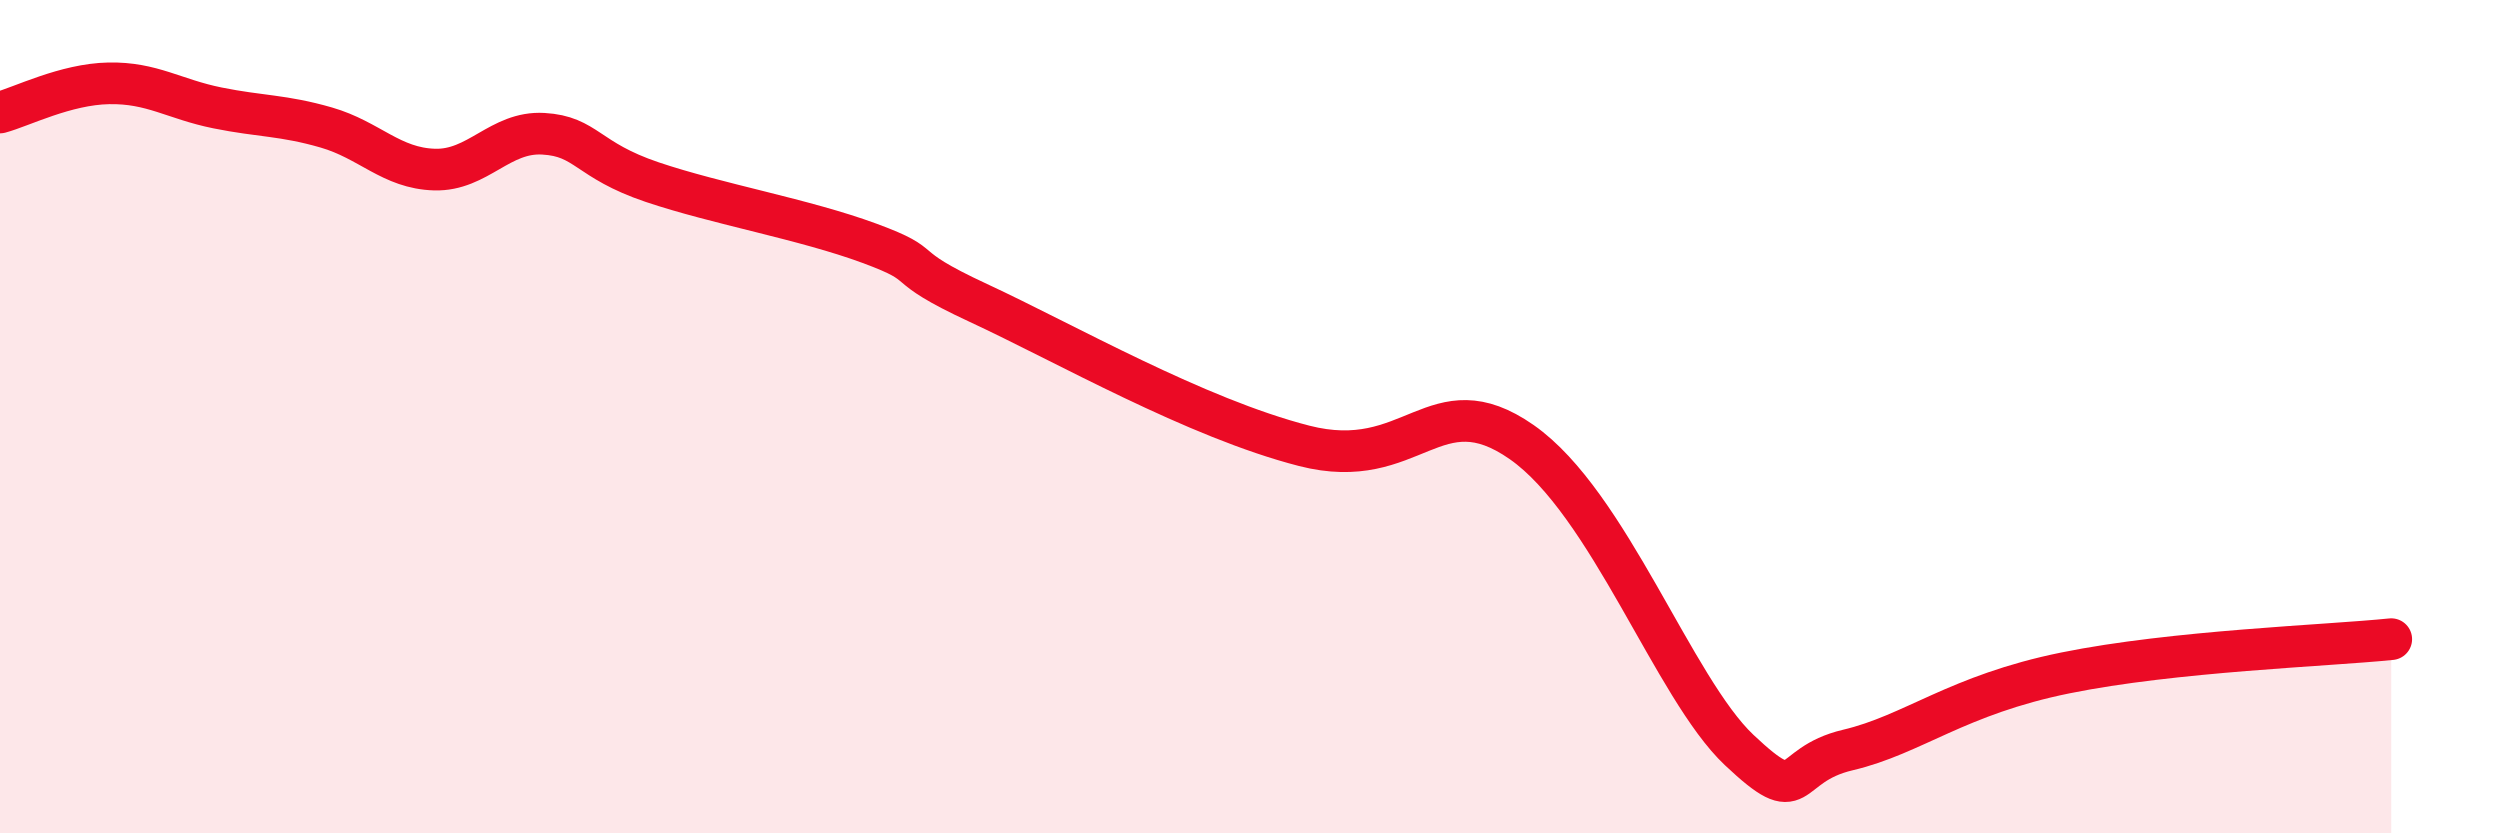
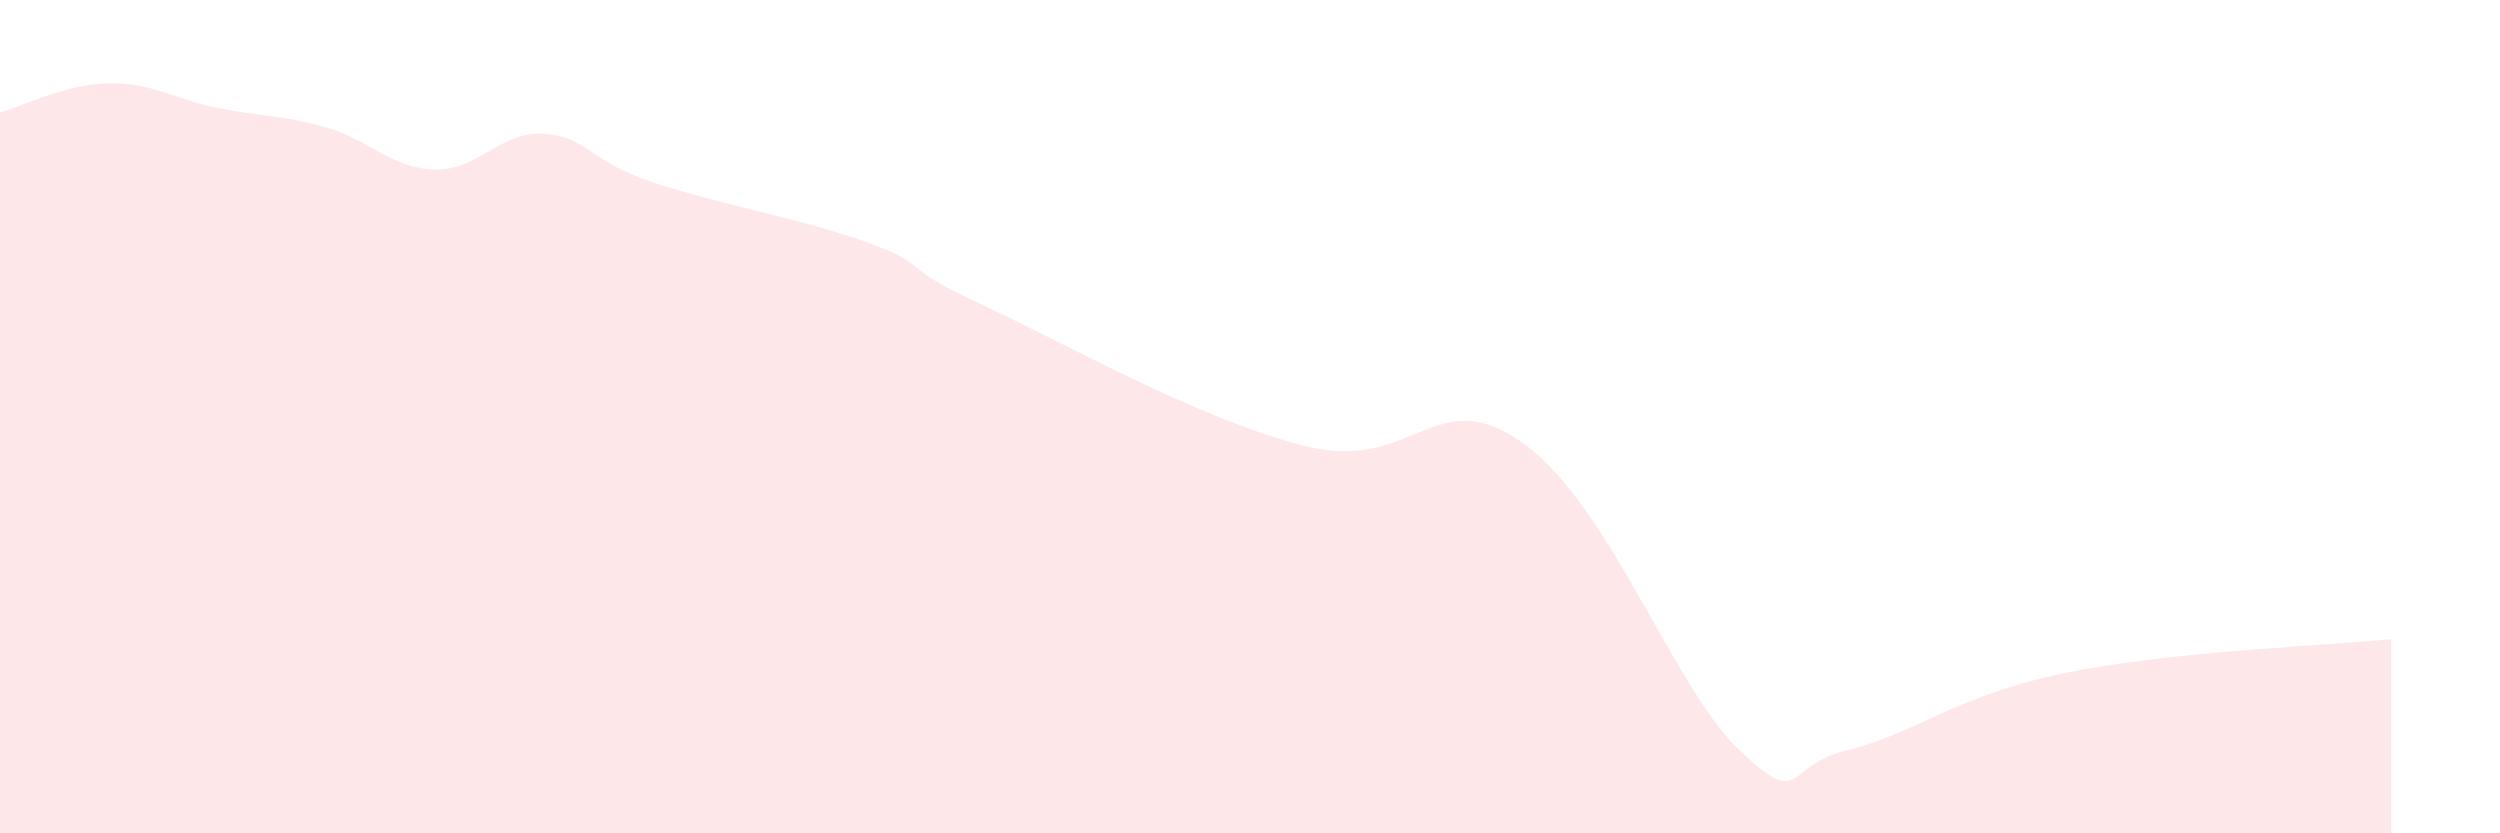
<svg xmlns="http://www.w3.org/2000/svg" width="60" height="20" viewBox="0 0 60 20">
  <path d="M 0,2.7 C 0.52,2.56 1.57,2.02 2.61,2 C 3.65,1.98 4.18,2.38 5.22,2.59 C 6.26,2.8 6.79,2.76 7.83,3.06 C 8.87,3.36 9.39,4.04 10.43,4.07 C 11.47,4.1 12,3.15 13.04,3.21 C 14.08,3.27 14.08,3.84 15.65,4.37 C 17.22,4.9 19.3,5.26 20.87,5.84 C 22.44,6.42 21.39,6.3 23.48,7.27 C 25.57,8.24 28.69,10.03 31.3,10.7 C 33.91,11.37 34.43,9.15 36.52,10.61 C 38.61,12.07 40.17,16.52 41.74,18 C 43.31,19.48 42.78,18.37 44.35,18 C 45.92,17.63 46.96,16.68 49.57,16.15 C 52.18,15.62 55.83,15.5 57.39,15.34L57.39 20L0 20Z" fill="#EB0A25" opacity="0.1" stroke-linecap="round" stroke-linejoin="round" />
-   <path d="M 0,2.7 C 0.52,2.56 1.57,2.02 2.61,2 C 3.65,1.98 4.18,2.38 5.22,2.59 C 6.26,2.8 6.79,2.76 7.83,3.06 C 8.87,3.36 9.39,4.04 10.43,4.07 C 11.47,4.1 12,3.15 13.04,3.21 C 14.08,3.27 14.08,3.84 15.65,4.37 C 17.22,4.9 19.3,5.26 20.87,5.84 C 22.44,6.42 21.39,6.3 23.48,7.27 C 25.57,8.24 28.69,10.03 31.3,10.7 C 33.91,11.37 34.43,9.15 36.52,10.61 C 38.61,12.07 40.17,16.52 41.74,18 C 43.31,19.48 42.78,18.37 44.35,18 C 45.92,17.63 46.96,16.68 49.57,16.15 C 52.18,15.62 55.83,15.5 57.39,15.34" stroke="#EB0A25" stroke-width="1" fill="none" stroke-linecap="round" stroke-linejoin="round" />
</svg>